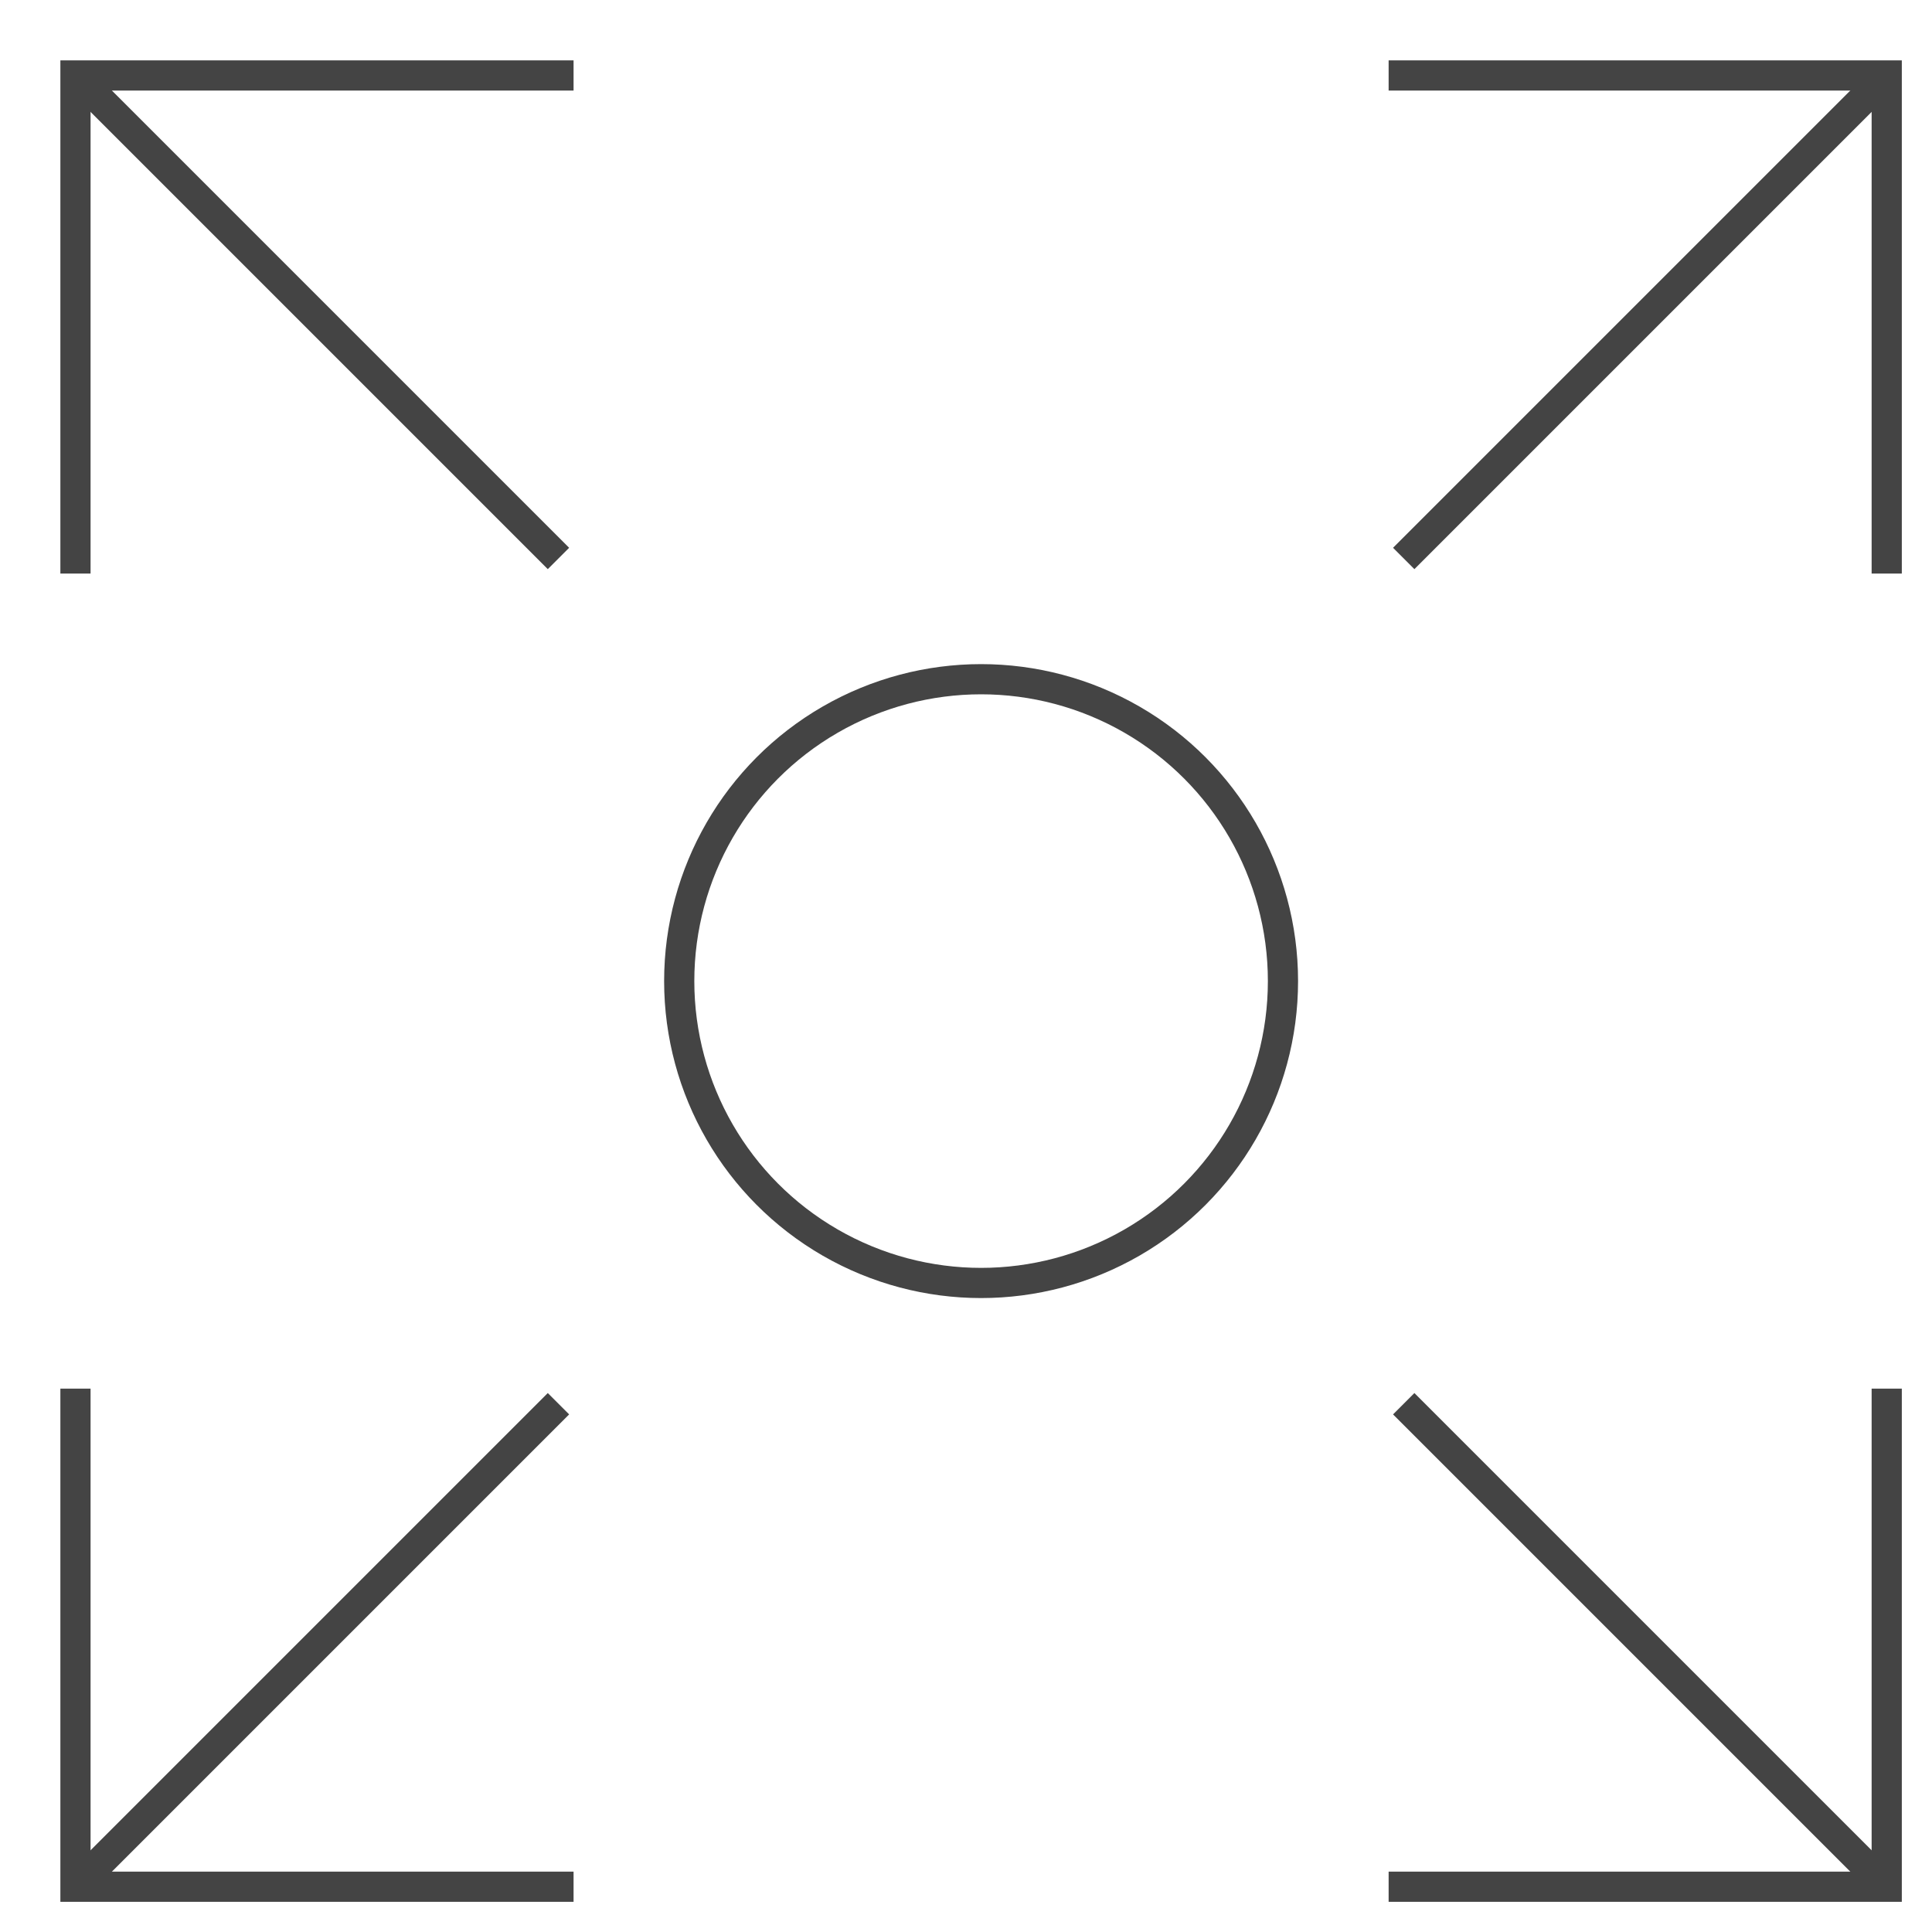
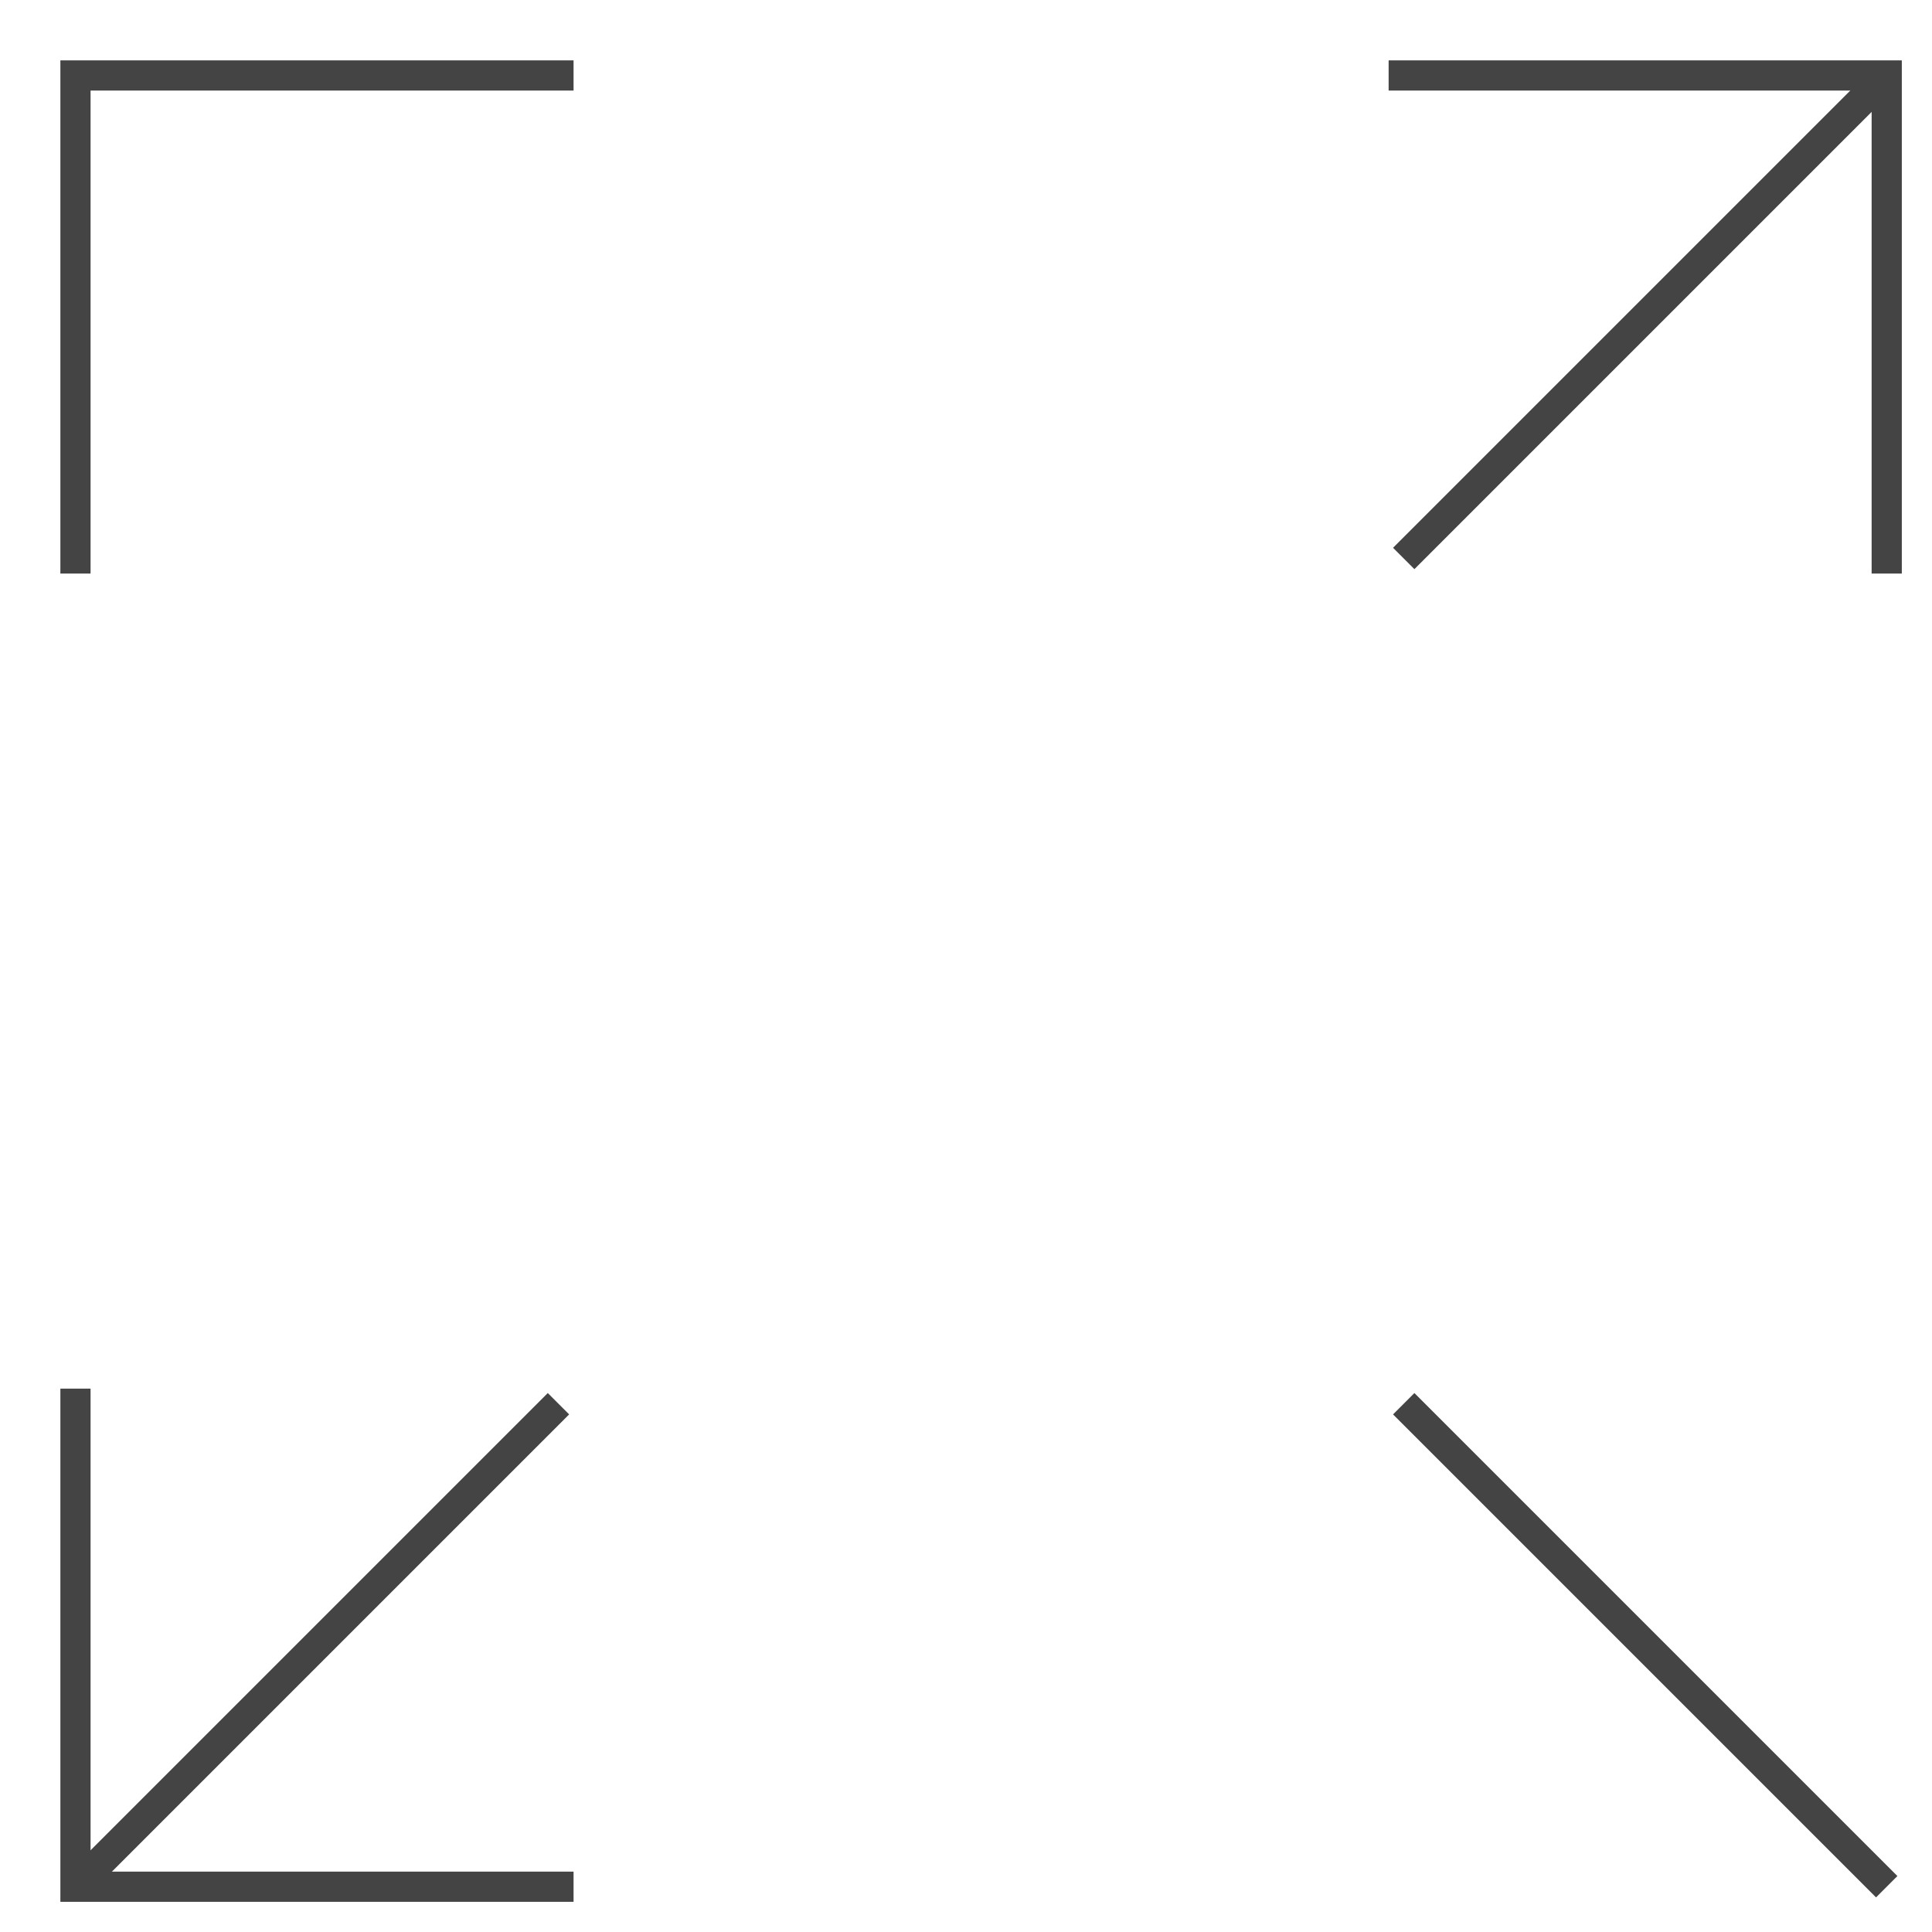
<svg xmlns="http://www.w3.org/2000/svg" x="0px" y="0px" width="64px" height="64px" viewBox="0 0 64 64" stroke-width="1">
  <g stroke-width="1" transform="translate(0.5, 0.5)">
    <line data-cap="butt" fill="none" stroke="#444444" stroke-width="1" stroke-miterlimit="10" x1="46" y1="18" x2="62" y2="2" stroke-linejoin="miter" stroke-linecap="butt" />
    <polyline fill="none" stroke="#444444" stroke-width="1" stroke-linecap="square" stroke-miterlimit="10" points="46,2 62,2 62,18 " stroke-linejoin="miter" />
-     <line data-cap="butt" fill="none" stroke="#444444" stroke-width="1" stroke-miterlimit="10" x1="18" y1="18" x2="2" y2="2" stroke-linejoin="miter" stroke-linecap="butt" />
    <polyline fill="none" stroke="#444444" stroke-width="1" stroke-linecap="square" stroke-miterlimit="10" points="18,2 2,2 2,18 " stroke-linejoin="miter" />
    <line data-cap="butt" fill="none" stroke="#444444" stroke-width="1" stroke-miterlimit="10" x1="46" y1="46" x2="62" y2="62" stroke-linejoin="miter" stroke-linecap="butt" />
-     <polyline fill="none" stroke="#444444" stroke-width="1" stroke-linecap="square" stroke-miterlimit="10" points="46,62 62,62 62,46 " stroke-linejoin="miter" />
    <line data-cap="butt" fill="none" stroke="#444444" stroke-width="1" stroke-miterlimit="10" x1="18" y1="46" x2="2" y2="62" stroke-linejoin="miter" stroke-linecap="butt" />
    <polyline fill="none" stroke="#444444" stroke-width="1" stroke-linecap="square" stroke-miterlimit="10" points="18,62 2,62 2,46 " stroke-linejoin="miter" />
-     <circle data-color="color-2" fill="none" stroke="#444444" stroke-width="1" stroke-linecap="square" stroke-miterlimit="10" cx="32" cy="32" r="10" stroke-linejoin="miter" />
  </g>
</svg>